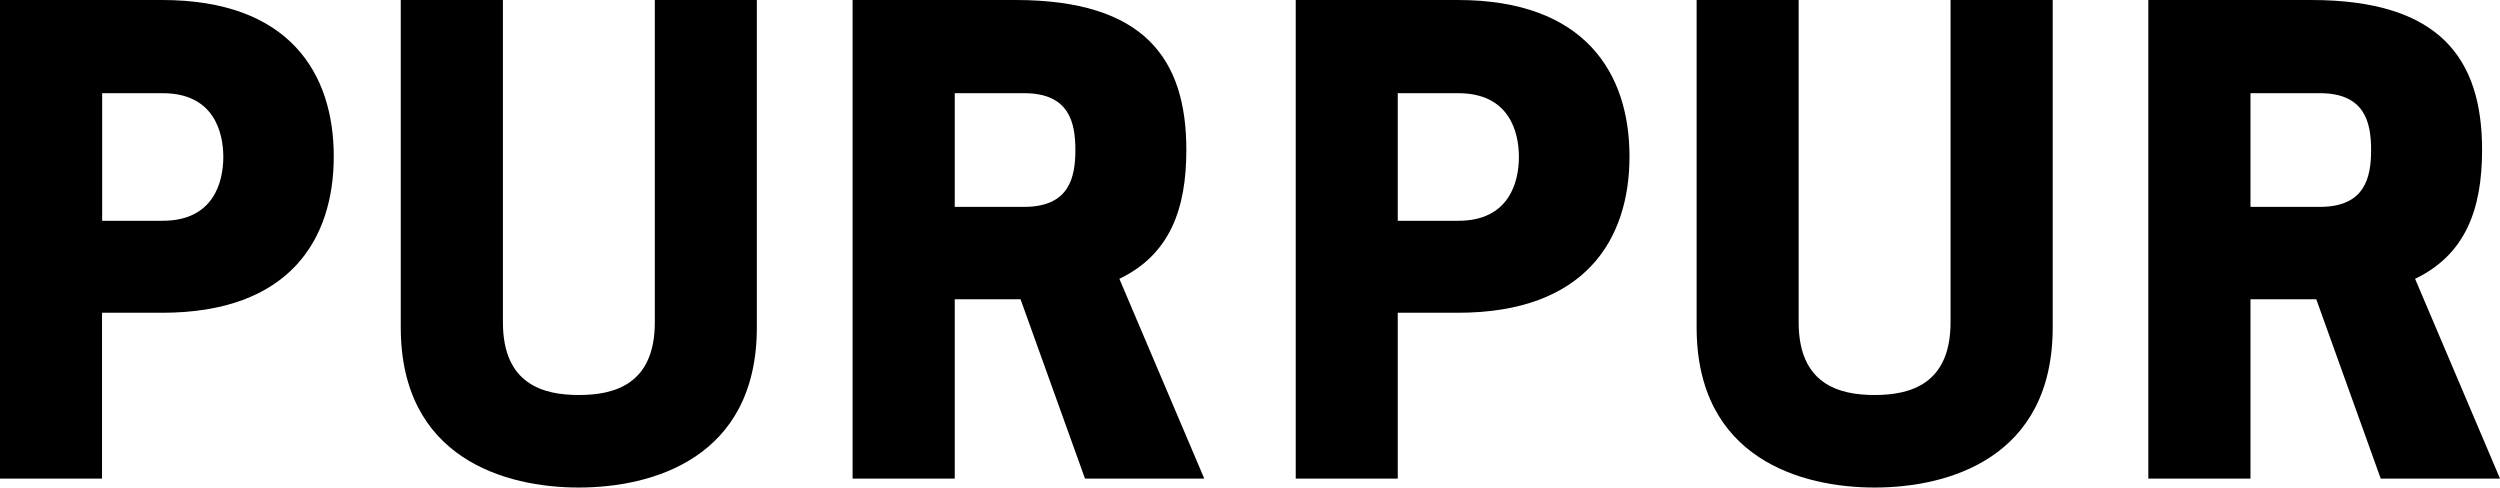
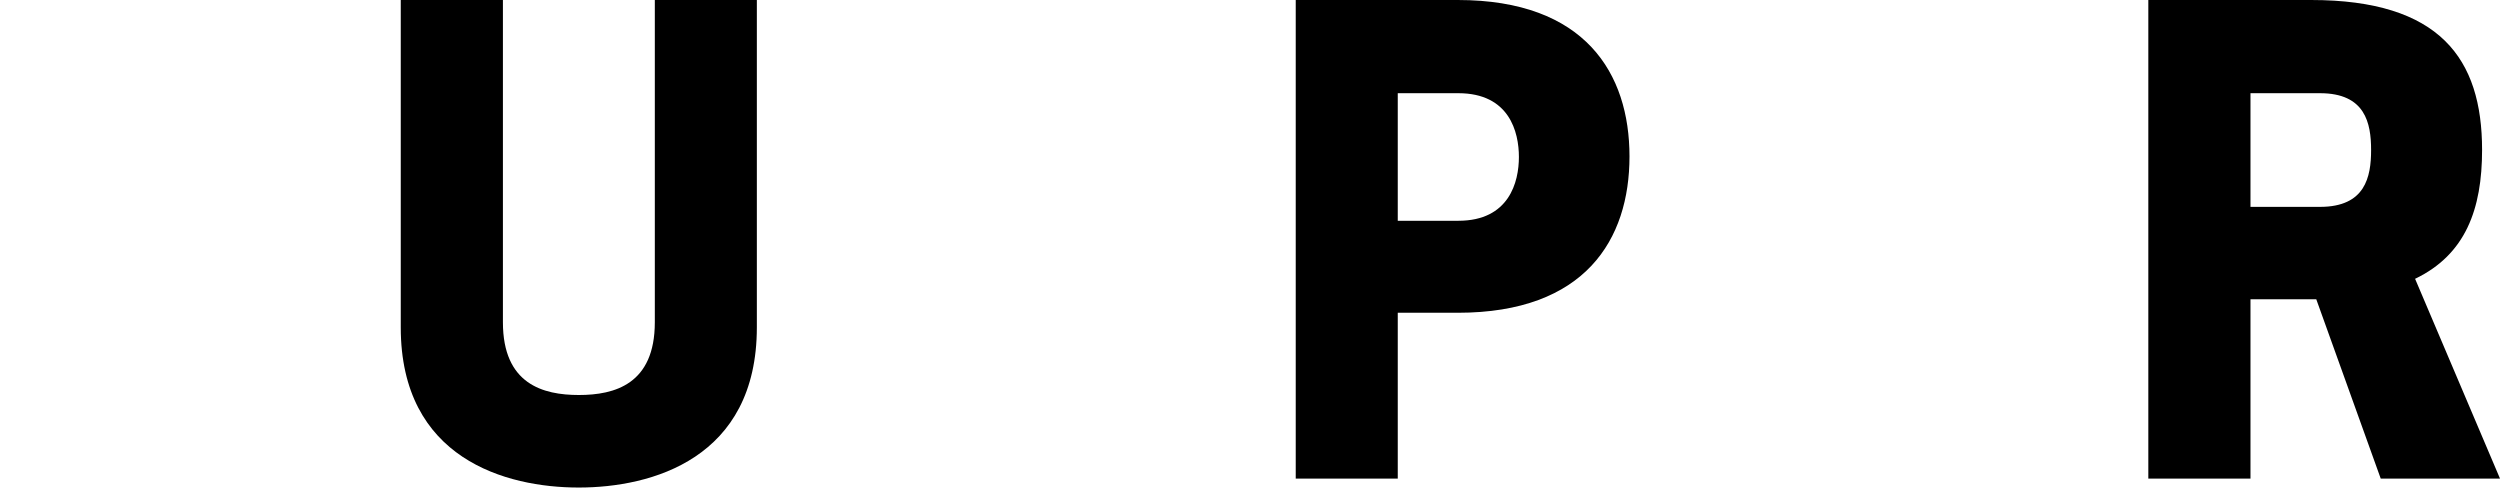
<svg xmlns="http://www.w3.org/2000/svg" version="1.1" id="Ebene_1" x="0px" y="0px" viewBox="0 0 1869.6 364.6" style="enable-background:new 0 0 1869.6 364.6;" xml:space="preserve">
  <g>
-     <path d="M121.2,0H0v357.9h76.3V233.9h44.9c95.4,0,128.4-54.9,128.4-116.9S216.6,0,121.2,0 M76.4,165.1V69.7h45.3   c38.2,0,45.3,29.1,45.3,47.7s-7.2,47.7-45.3,47.7L76.4,165.1L76.4,165.1z" />
    <path d="M566.1,0h-76.4v241c0,46.3-30,54.4-56.8,54.4s-56.8-8.1-56.8-54.4V0h-76.4v244.8c0,98.3,78.7,119.8,133.1,119.8   s133.2-21.5,133.2-119.8V0z M299.8,0L299.8,0L299.8,0z" />
-     <path d="M759.3,0H637.6v357.9H714V223.8h49.2l48.2,134.1h89.2l-63.5-149.4c37.7-18.1,50.1-52,50.1-96.4C887.2,43.9,855.7,0,759.3,0    M714,154.6V69.7h52c33.9,0,38.2,22.4,38.2,42.5s-4.3,42.5-38.2,42.5H714z" />
    <path d="M1090.2,0H969v357.9h76.3V233.9h44.9c95.4,0,128.4-54.9,128.4-116.9S1185.6,0,1090.2,0 M1045.3,165.1V69.7h45.3   c38.2,0,45.3,29.1,45.3,47.7s-7.2,47.7-45.3,47.7L1045.3,165.1L1045.3,165.1z" />
-     <path d="M1535.1,0h-76.4v241c0,46.3-30.1,54.4-56.8,54.4s-56.8-8.1-56.8-54.4V0h-76.3v244.8c0,98.3,78.7,119.8,133.1,119.8   s133.2-21.5,133.2-119.8L1535.1,0L1535.1,0z M1268.8,0L1268.8,0L1268.8,0z" />
    <path d="M1728.3,0h-121.7v357.9h76.4V223.8h49.2l48.2,134.1h89.2l-63.5-149.4c37.7-18.1,50.1-52,50.1-96.4   C1856.2,43.9,1824.7,0,1728.3,0 M1683,154.6V69.7h52c33.9,0,38.2,22.4,38.2,42.5s-4.3,42.5-38.2,42.5H1683z" />
  </g>
</svg>